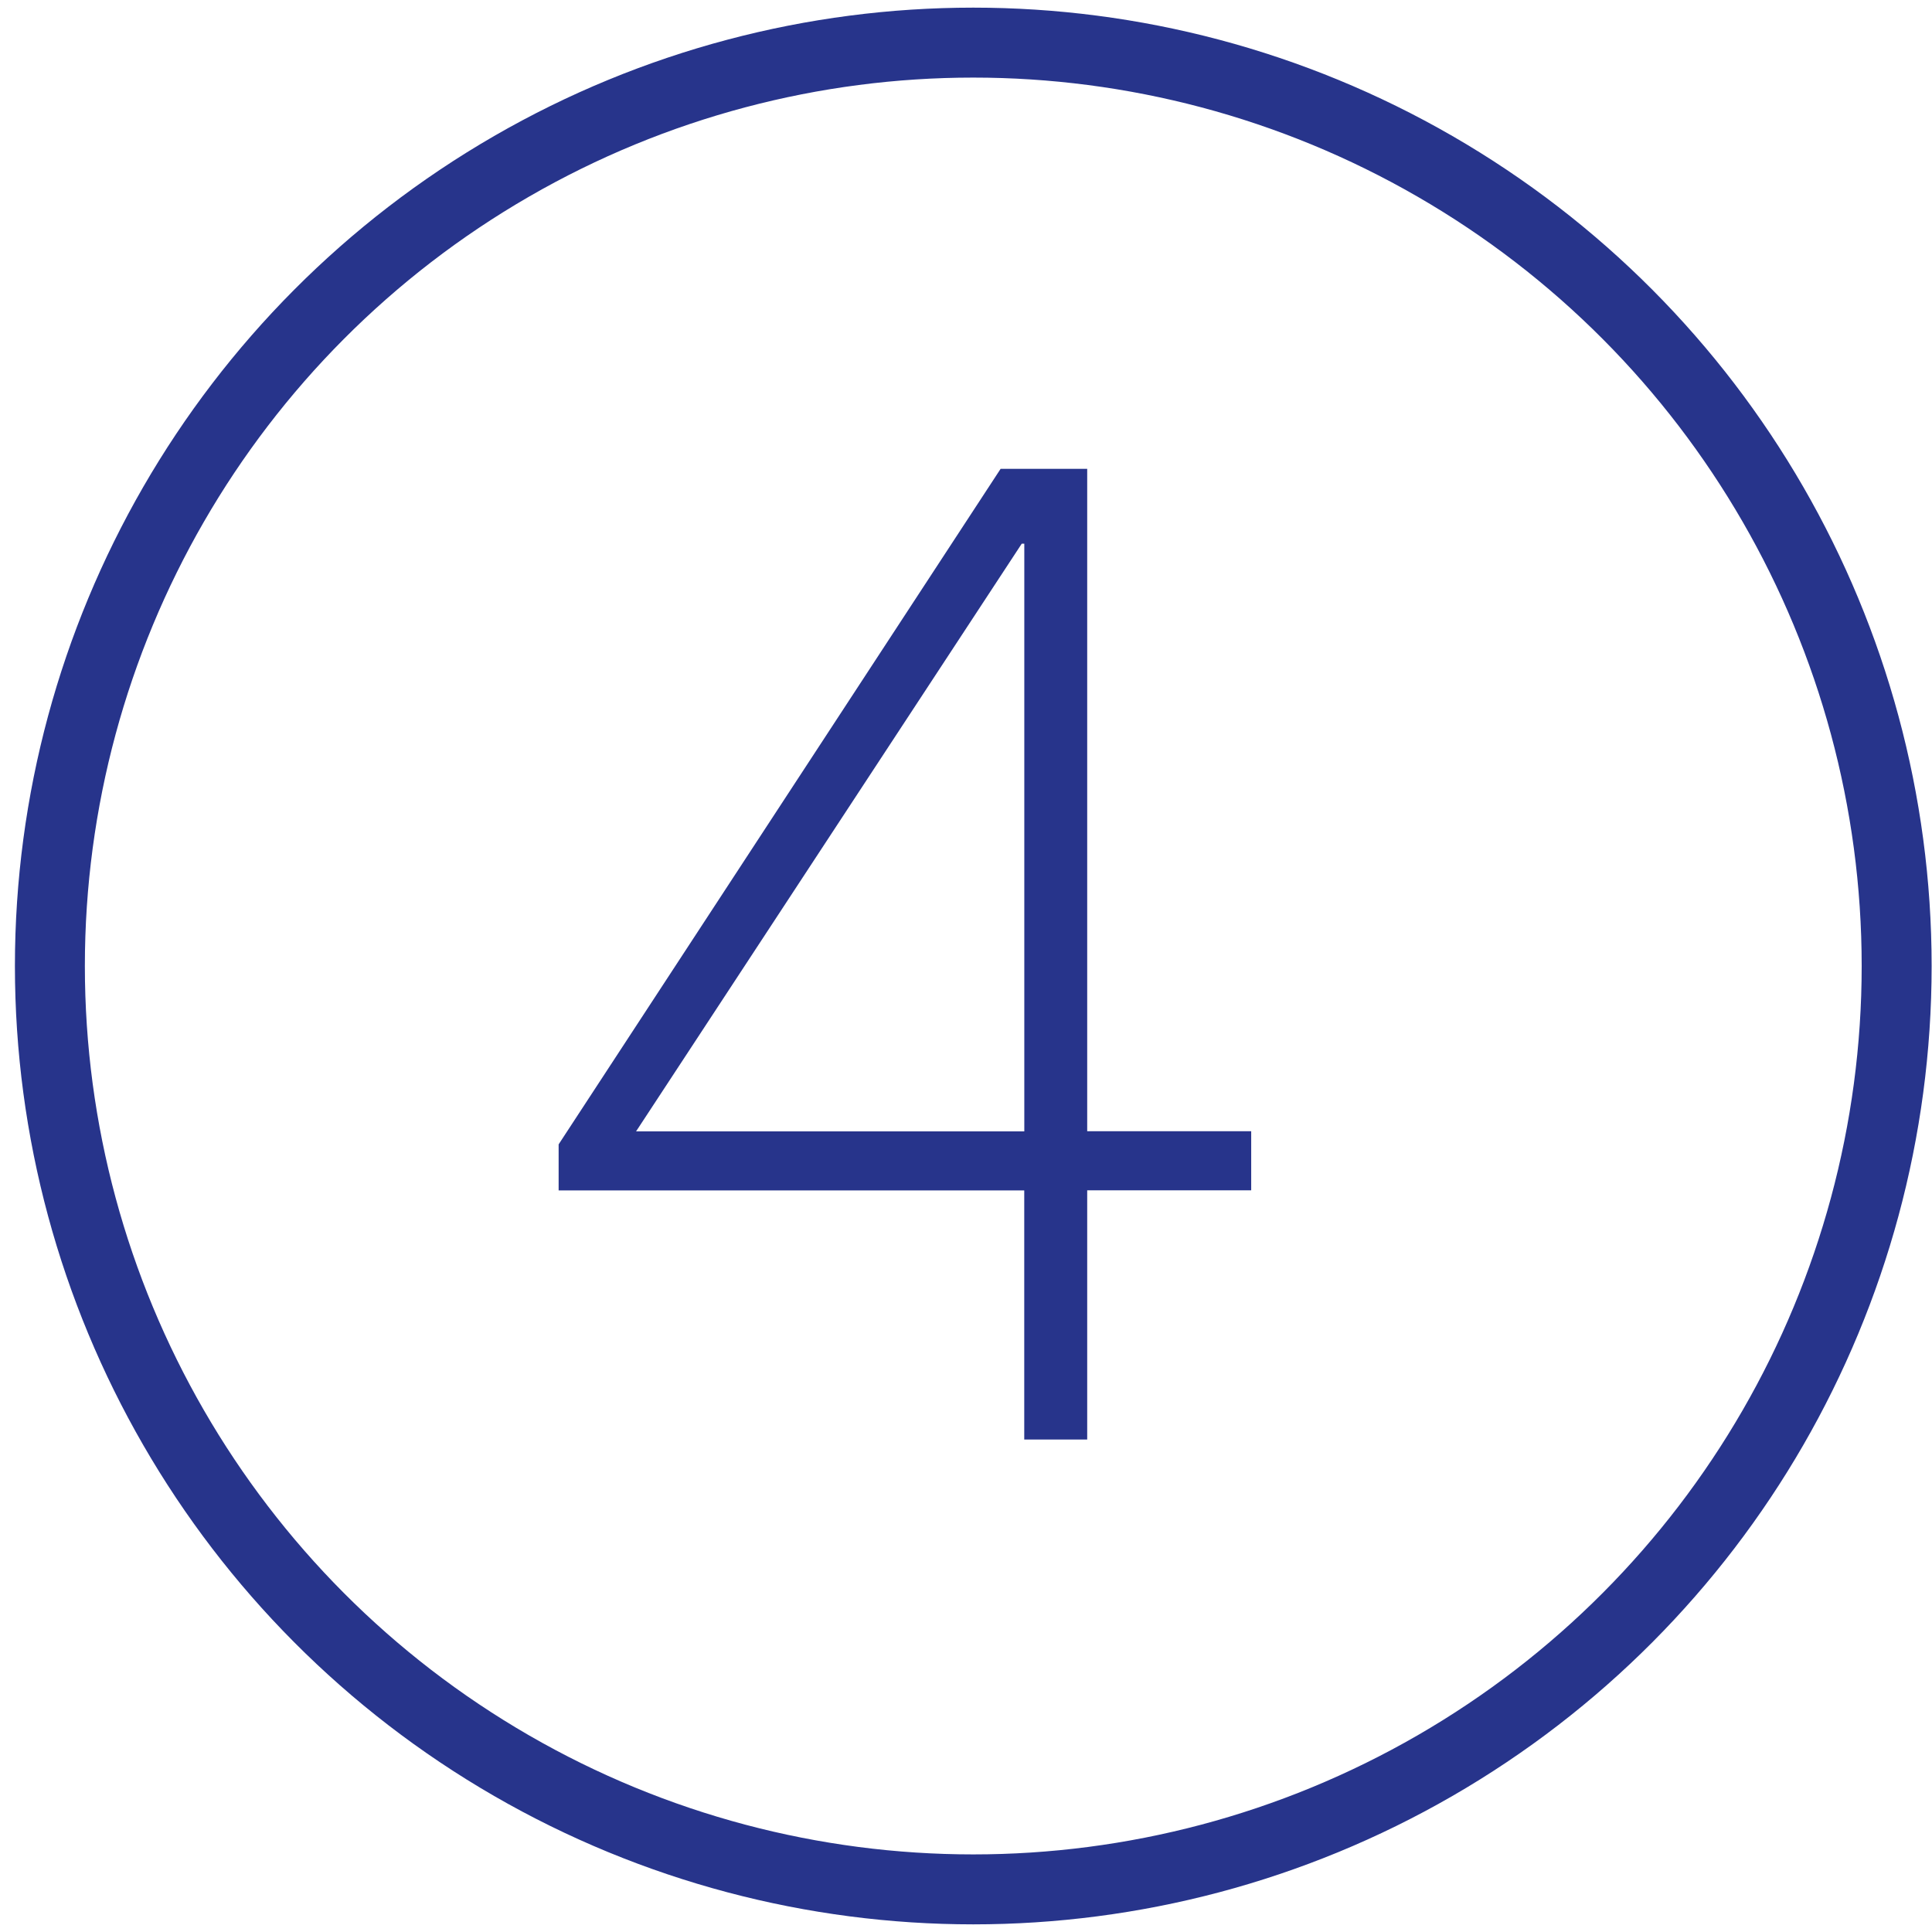
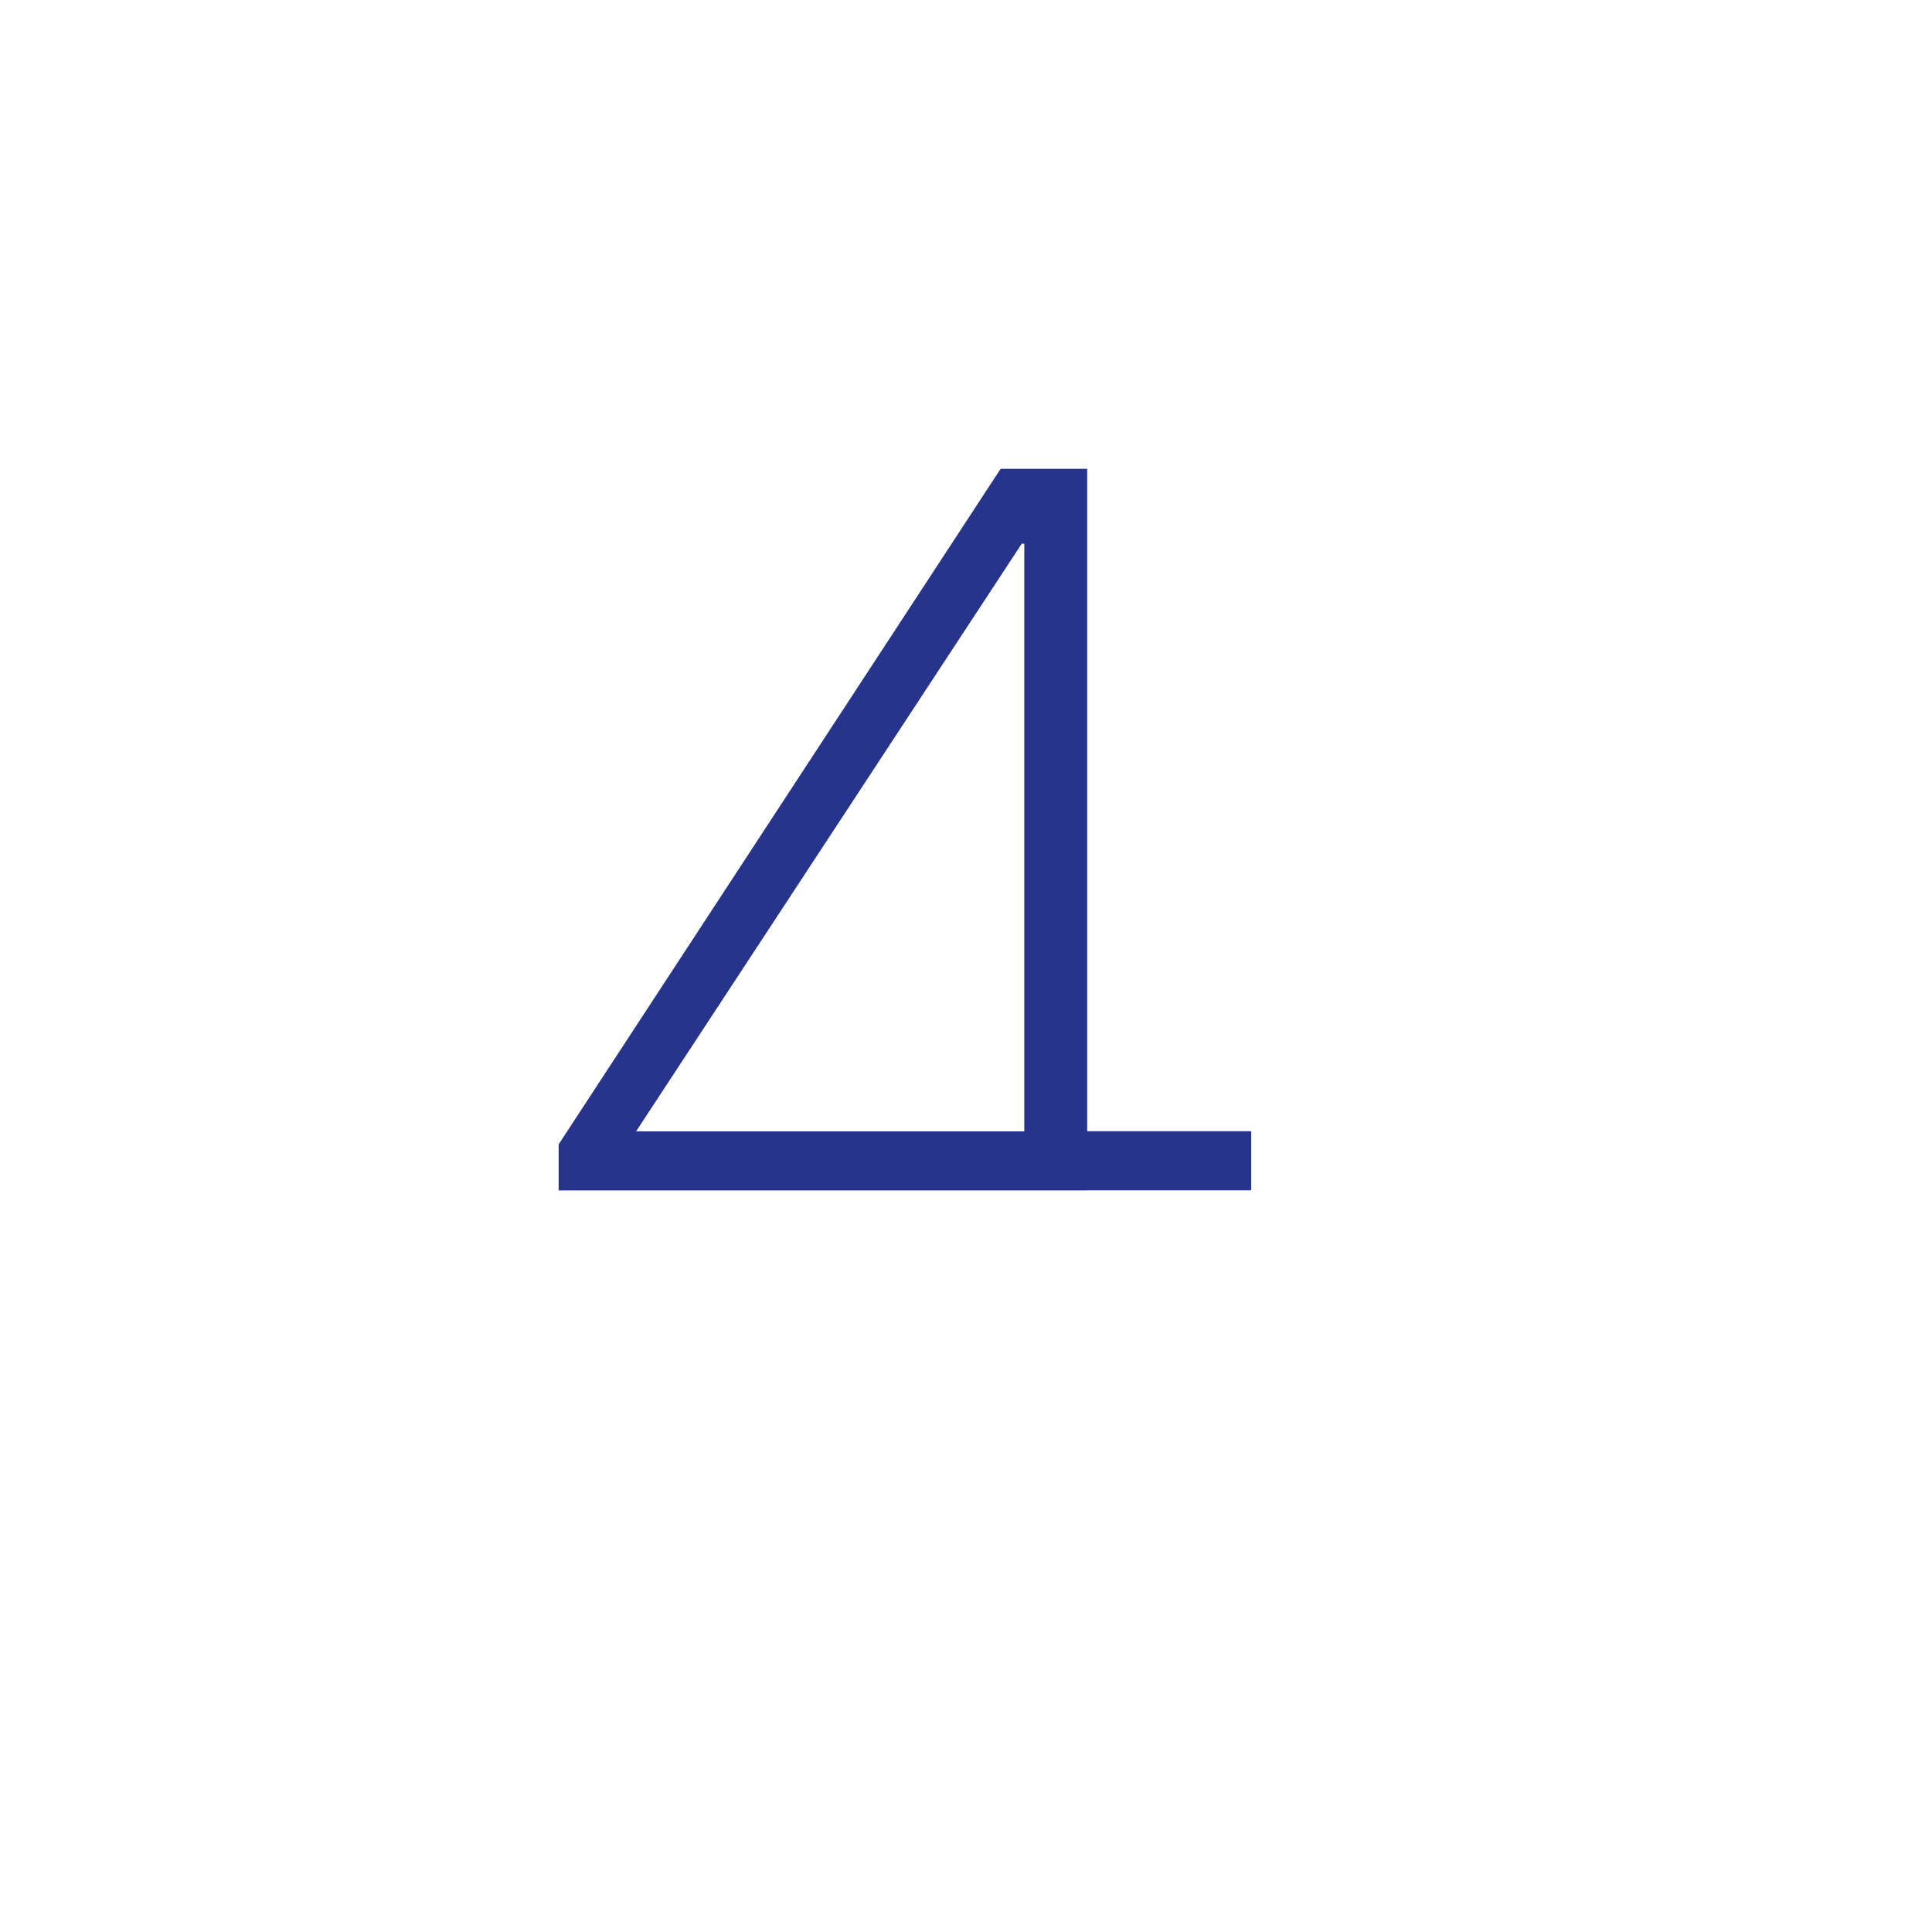
<svg xmlns="http://www.w3.org/2000/svg" version="1.1" x="0px" y="0px" width="34px" height="34px" viewBox="-0.263 -0.136 34 34" enable-background="new -0.263 -0.136 34 34" xml:space="preserve">
  <defs>
</defs>
-   <path fill="#27348B" d="M17.763,20.813H9.568v-0.81l7.778-11.888h1.524v11.657h2.886v1.04h-2.886v4.385h-1.108V20.813z   M17.763,19.773V9.432h-0.045l-6.787,10.342H17.763z" />
-   <circle fill="none" stroke="#27348B" stroke-width="1.231" cx="16.865" cy="16.864" r="16.25" />
+   <path fill="#27348B" d="M17.763,20.813H9.568v-0.81l7.778-11.888h1.524v11.657h2.886v1.04h-2.886v4.385V20.813z   M17.763,19.773V9.432h-0.045l-6.787,10.342H17.763z" />
</svg>